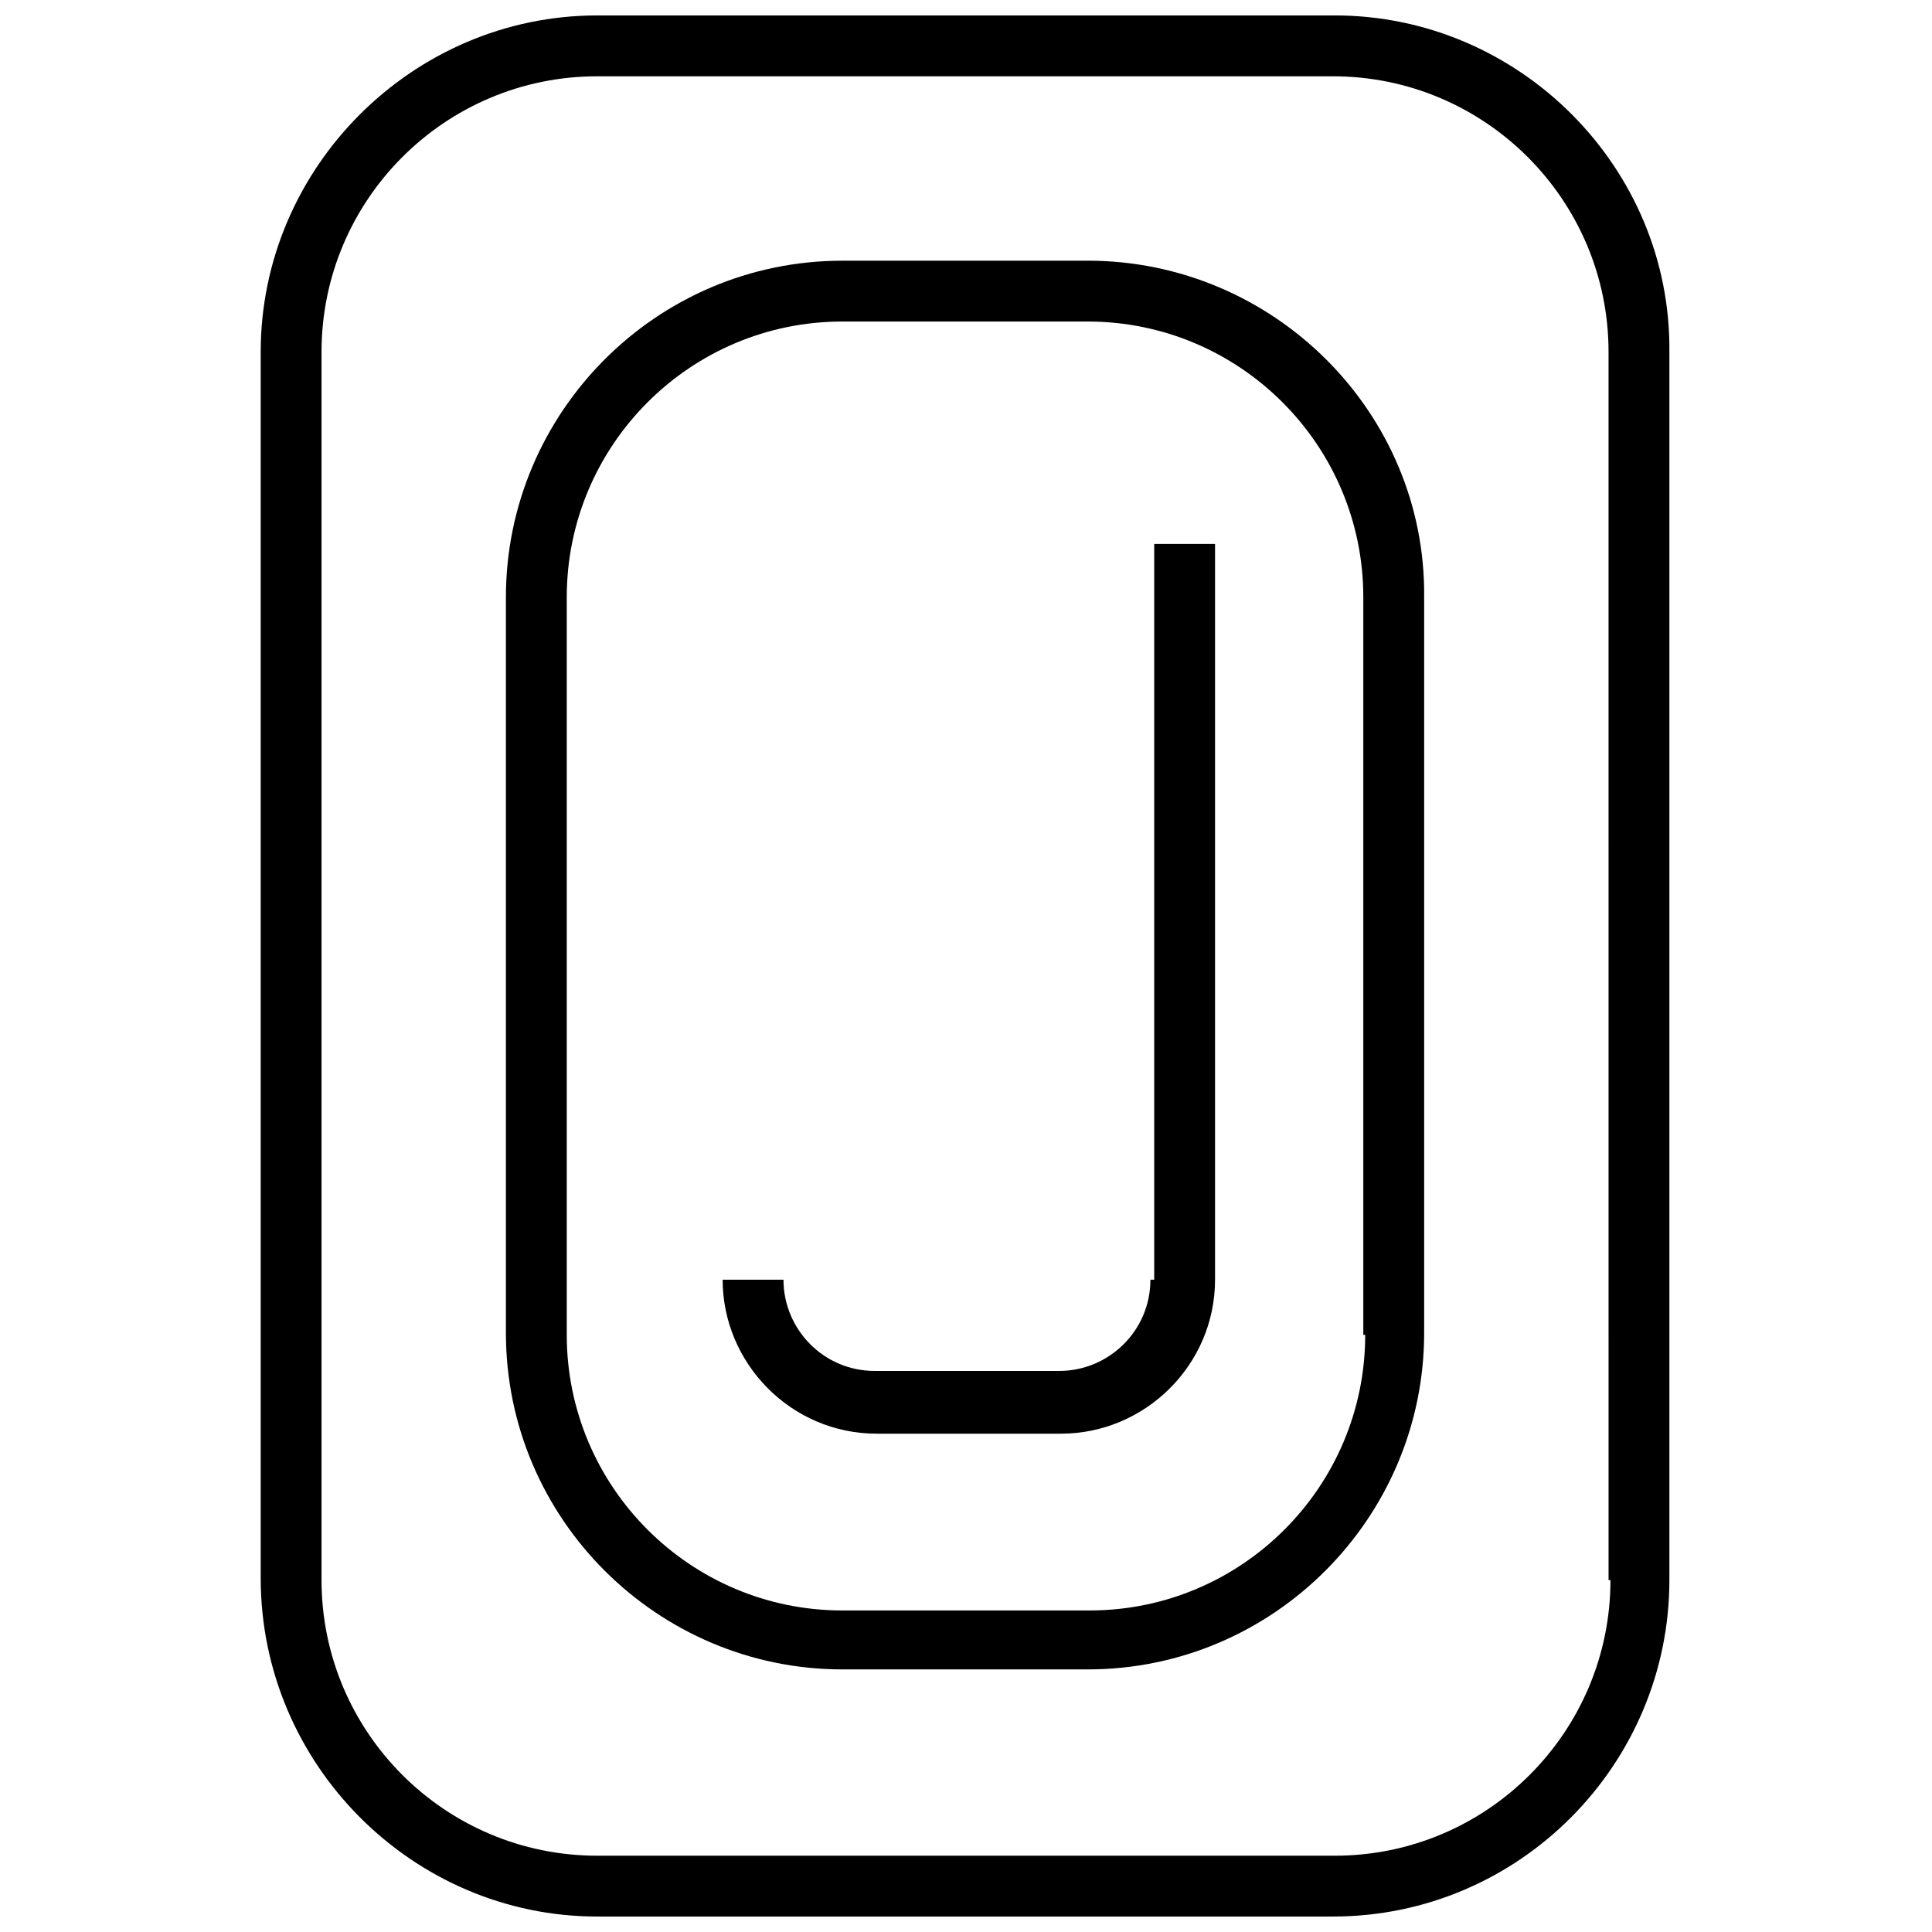
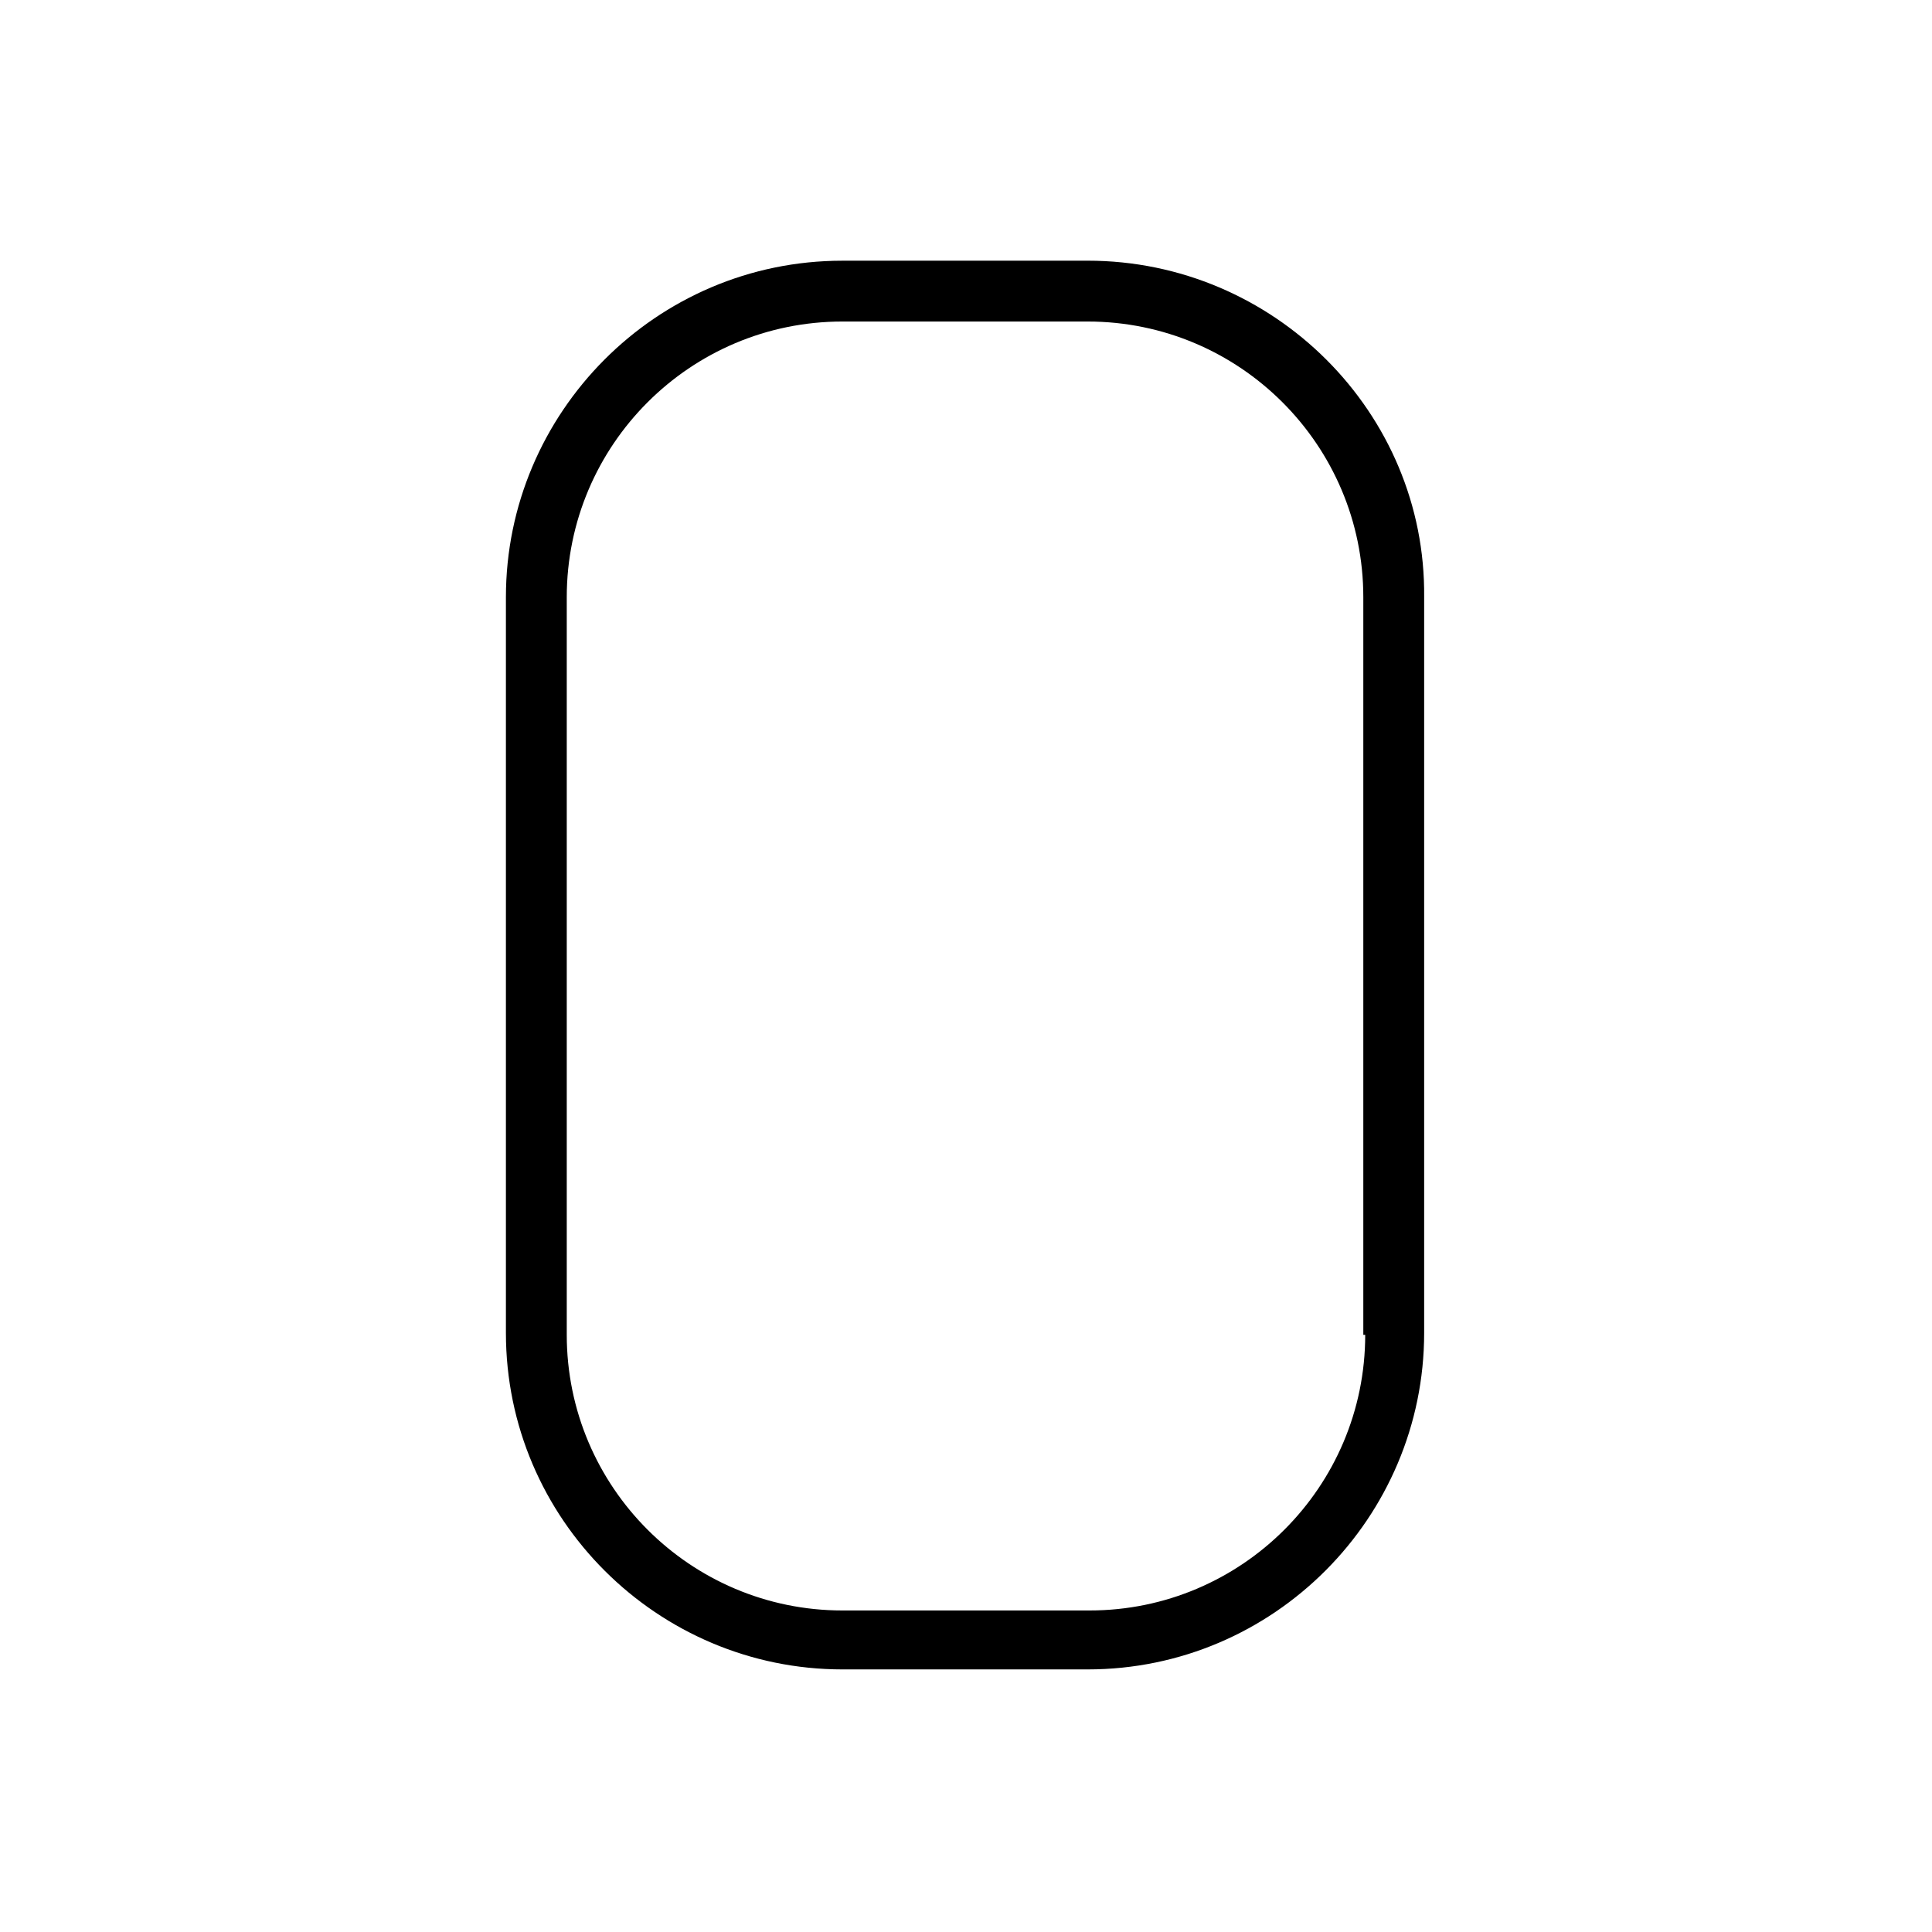
<svg xmlns="http://www.w3.org/2000/svg" width="800px" height="800px" version="1.1" viewBox="144 144 512 512">
  <defs>
    <clipPath id="a">
-       <path d="m213 148.09h374v503.81h-374z" />
-     </clipPath>
+       </clipPath>
  </defs>
  <g clip-path="url(#a)">
    <path d="m497.74 148.09h-195.48c-48.867 0-89.172 40.305-89.172 89.176v324.96c0 49.371 40.305 89.676 89.172 89.676h194.97c49.375 0 89.176-40.305 89.176-89.176v-325.46c0.504-48.871-39.801-89.176-88.668-89.176zm73.051 414.64c0 40.305-32.746 73.051-73.051 73.051h-195.48c-40.305 0-73.051-32.746-73.051-73.051v-325.46c0-40.305 32.746-73.051 73.051-73.051h194.97c40.305 0 73.051 32.746 73.051 73.051l0.004 325.46z" />
  </g>
  <path d="m432.24 213.09h-64.992c-49.375 0-89.176 40.305-89.176 89.176v194.97c0 49.375 40.305 89.176 89.176 89.176h64.992c49.375 0 89.176-40.305 89.176-89.176v-194.98c0.504-48.867-39.801-89.172-89.176-89.172zm73.555 284.65c0 40.305-32.746 73.051-73.051 73.051h-65.496c-40.305 0-73.051-32.746-73.051-73.051v-195.48c0-40.305 32.746-73.051 73.051-73.051h64.992c40.305 0 73.051 32.746 73.051 73.051v195.48z" />
-   <path d="m448.87 483.13c0 13.602-11.082 24.184-24.184 24.184h-48.871c-13.602 0-24.184-11.082-24.184-24.184h-16.121c0 22.168 18.137 40.809 40.809 40.809h48.871c22.168 0 40.809-18.137 40.809-40.809v-194.98h-16.121v194.98z" />
</svg>